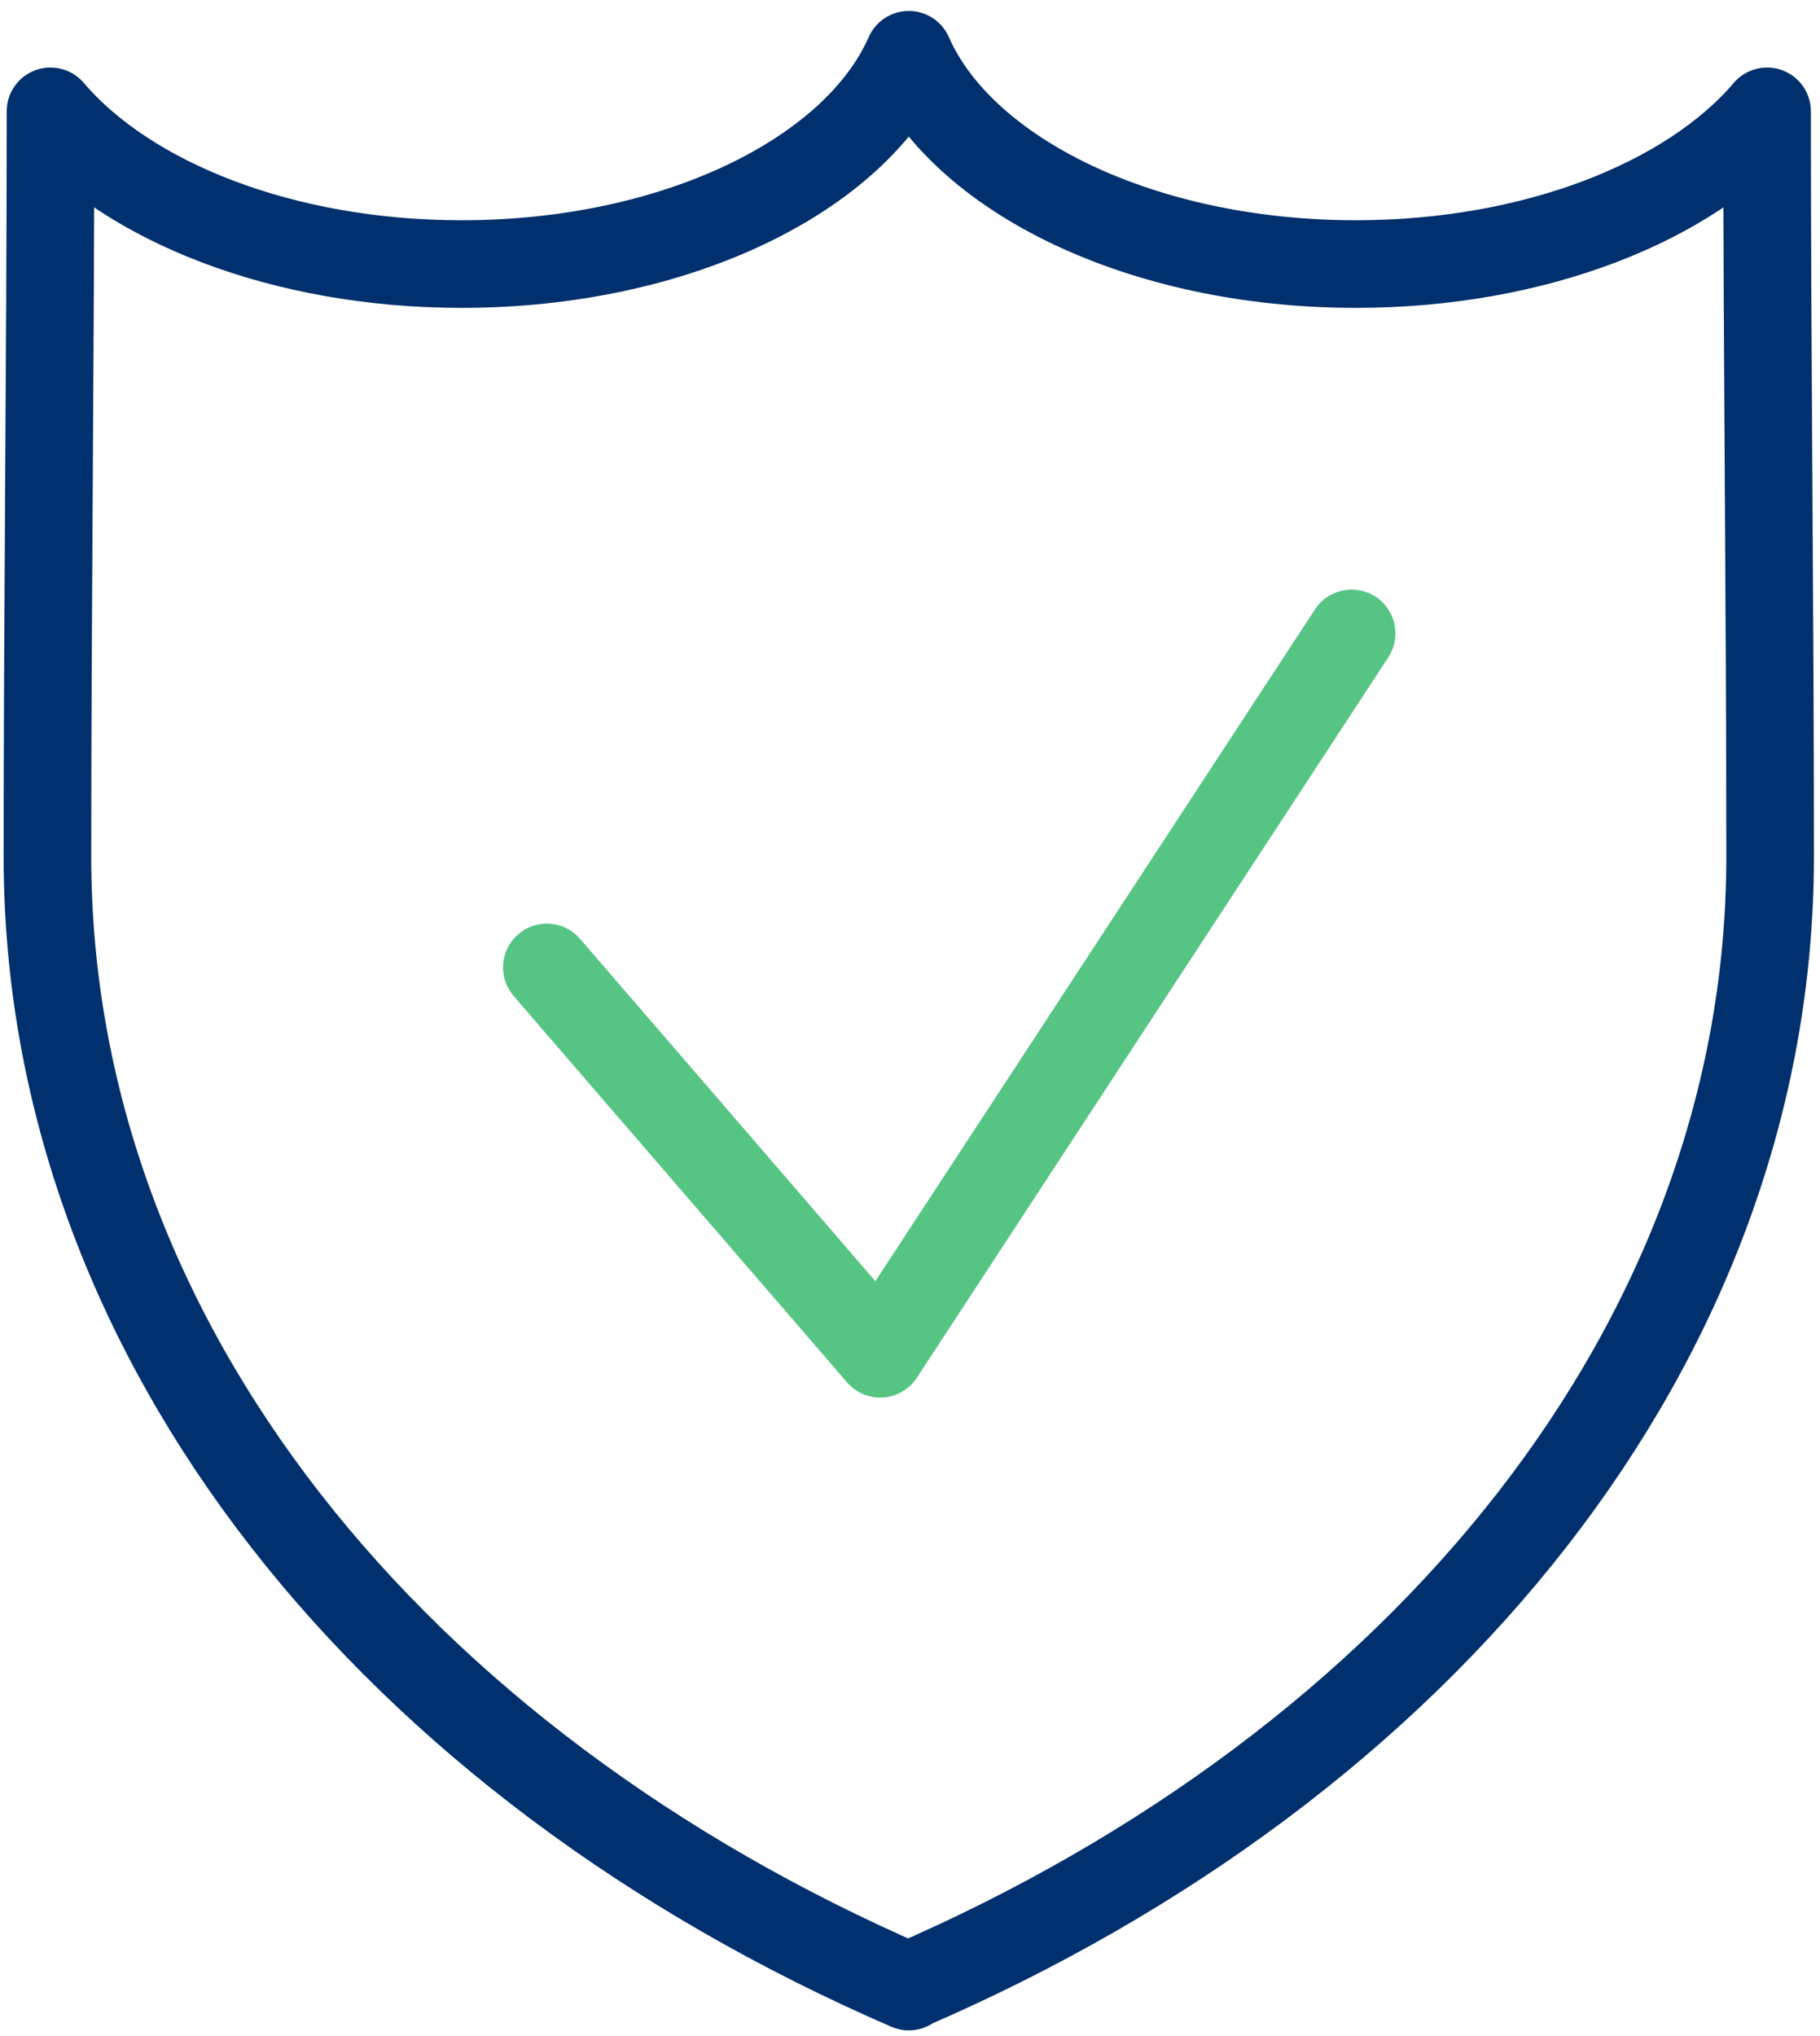
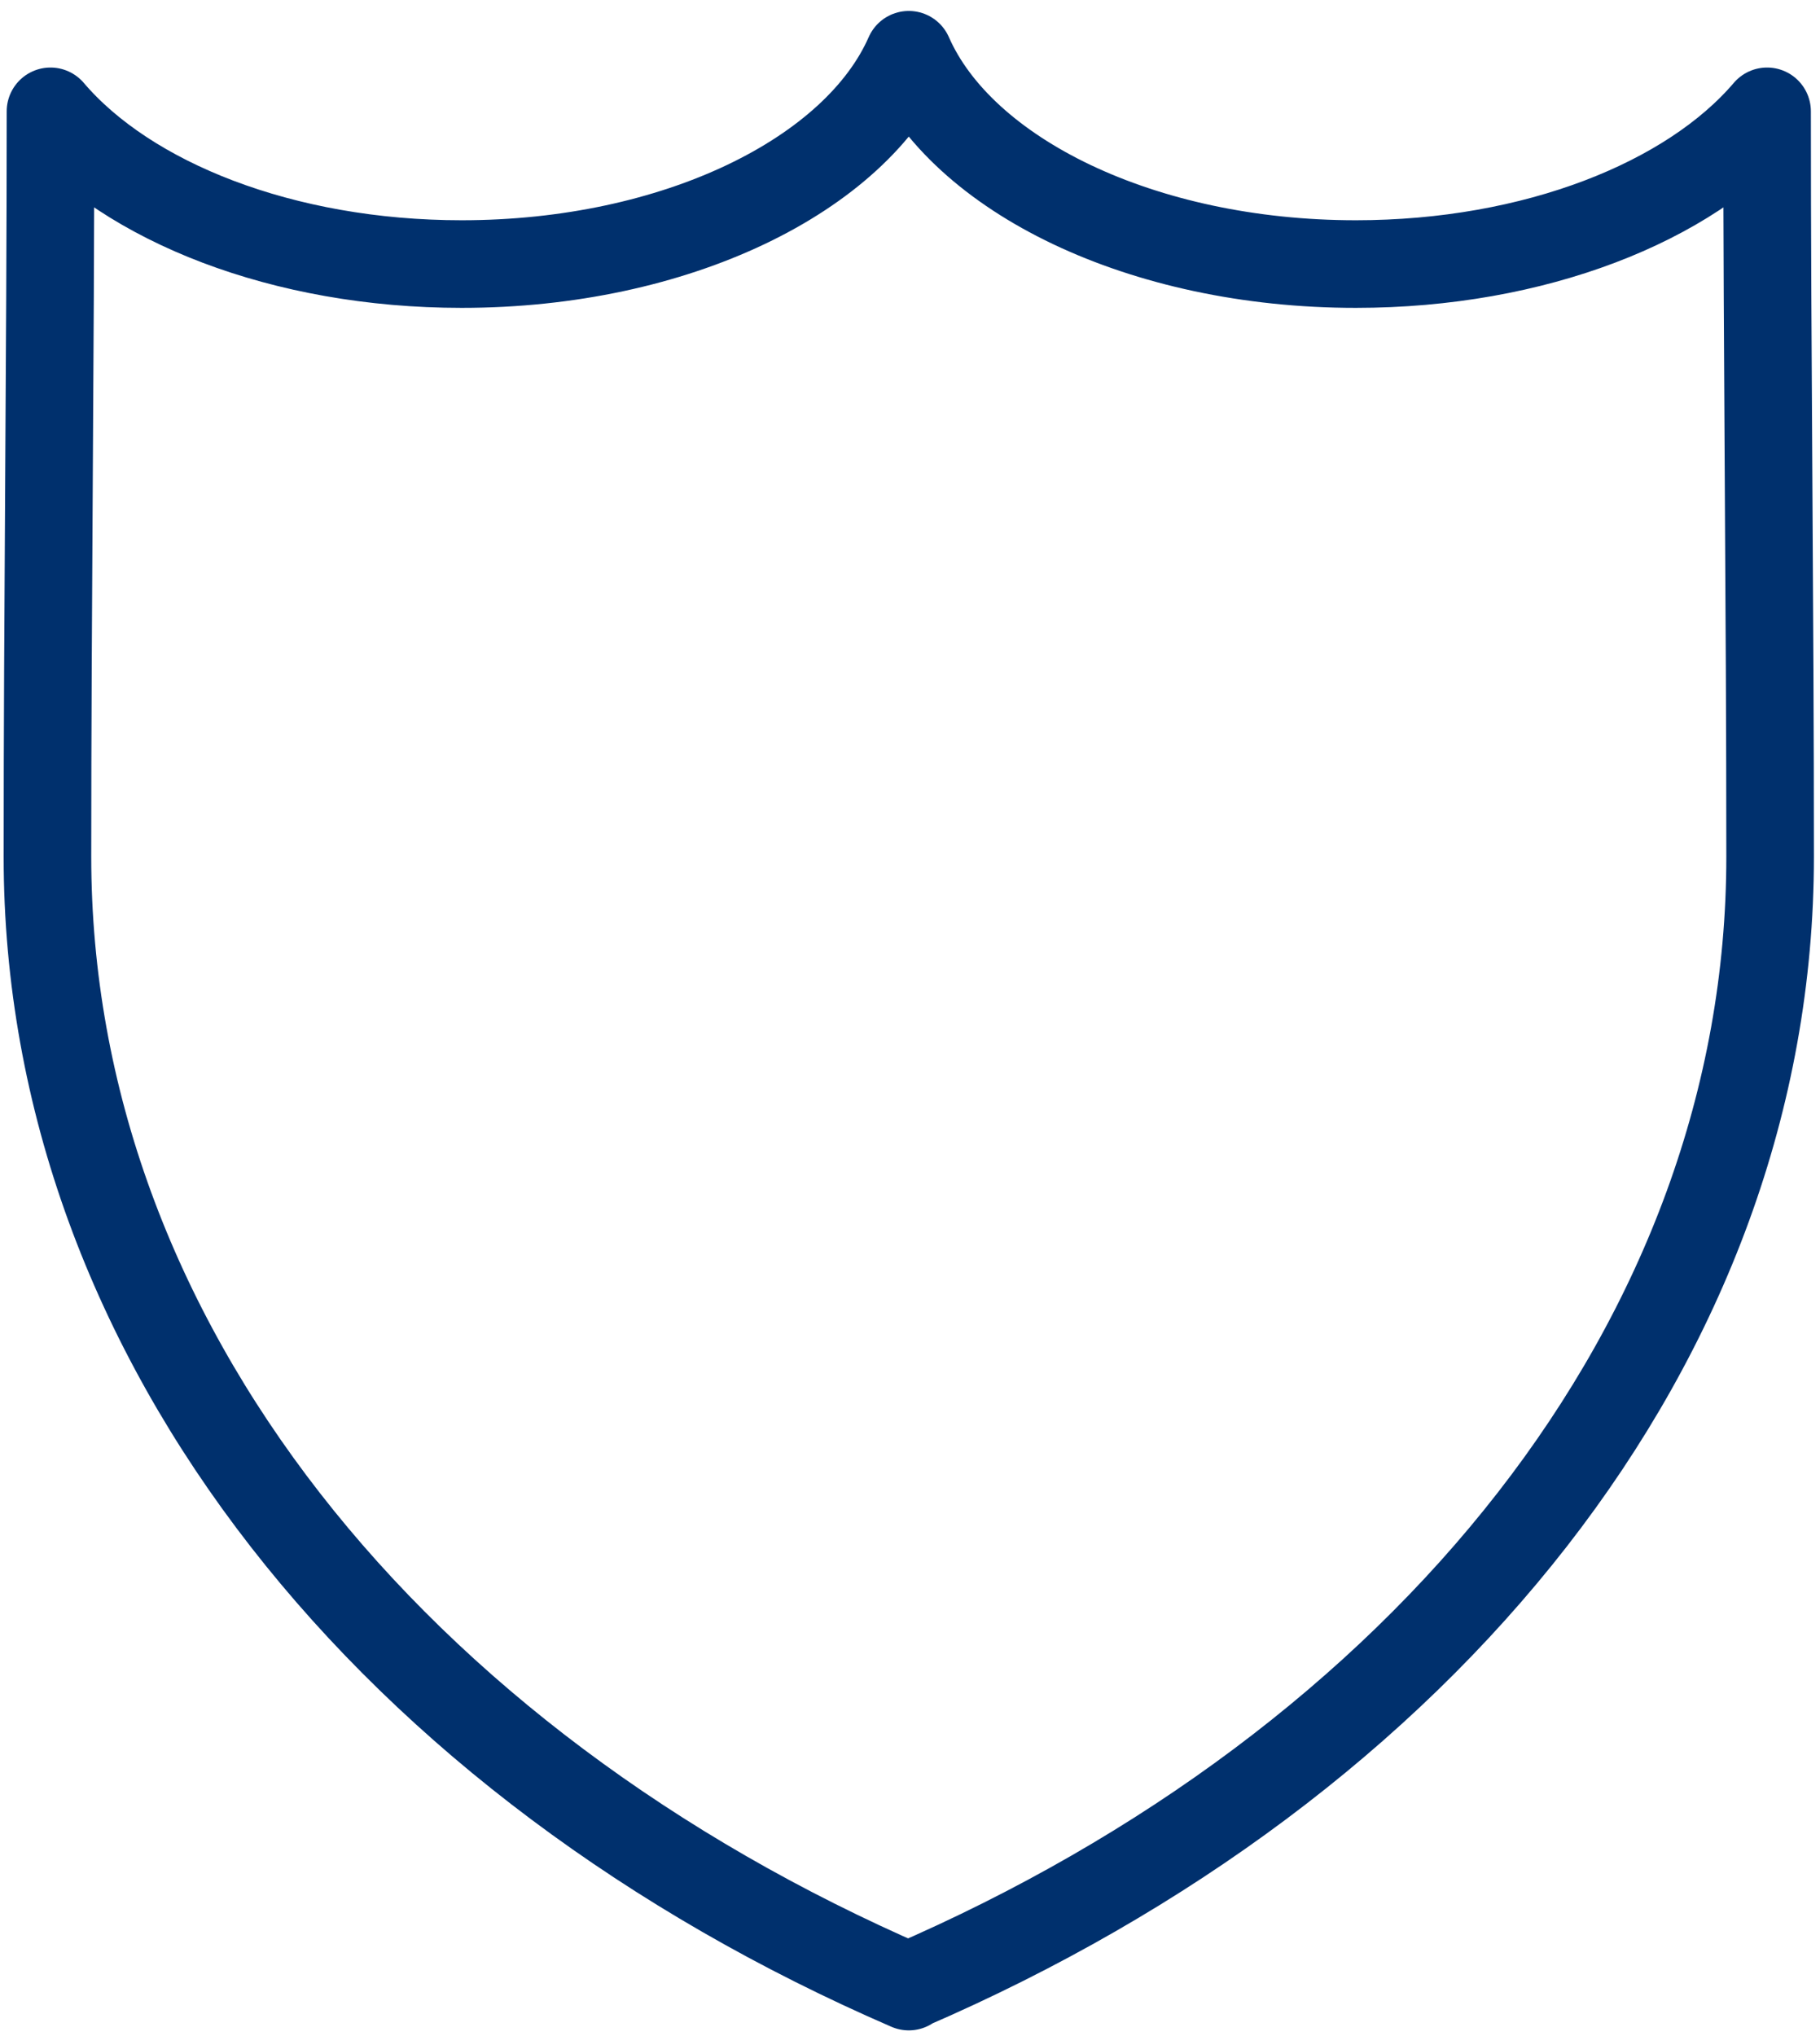
<svg xmlns="http://www.w3.org/2000/svg" id="Vrstva_1" data-name="Vrstva 1" version="1.1" viewBox="0 0 29.92 33.46">
  <defs>
    <style>
      .cls-1 {
        stroke: #00306d;
      }

      .cls-1, .cls-2 {
        fill: none;
        stroke-linecap: round;
        stroke-linejoin: round;
        stroke-width: 1.44px;
      }

      .cls-2 {
        stroke: #56c583;
      }
    </style>
  </defs>
  <path class="cls-1" d="M14.94,32.65C6.49,28.99.78,22.05.78,14.08c0-4.08.05-8.17.05-12.25,1.27,1.49,3.82,2.51,6.76,2.51,3.52,0,6.48-1.46,7.35-3.44.87,1.98,3.83,3.44,7.35,3.44,2.94,0,5.49-1.02,6.76-2.51,0,4.08.05,8.17.05,12.25,0,7.96-5.71,14.91-14.16,18.56h0Z" />
-   <polyline class="cls-2" points="8.99 15.9 14.47 22.25 22.22 10.41" />
</svg>